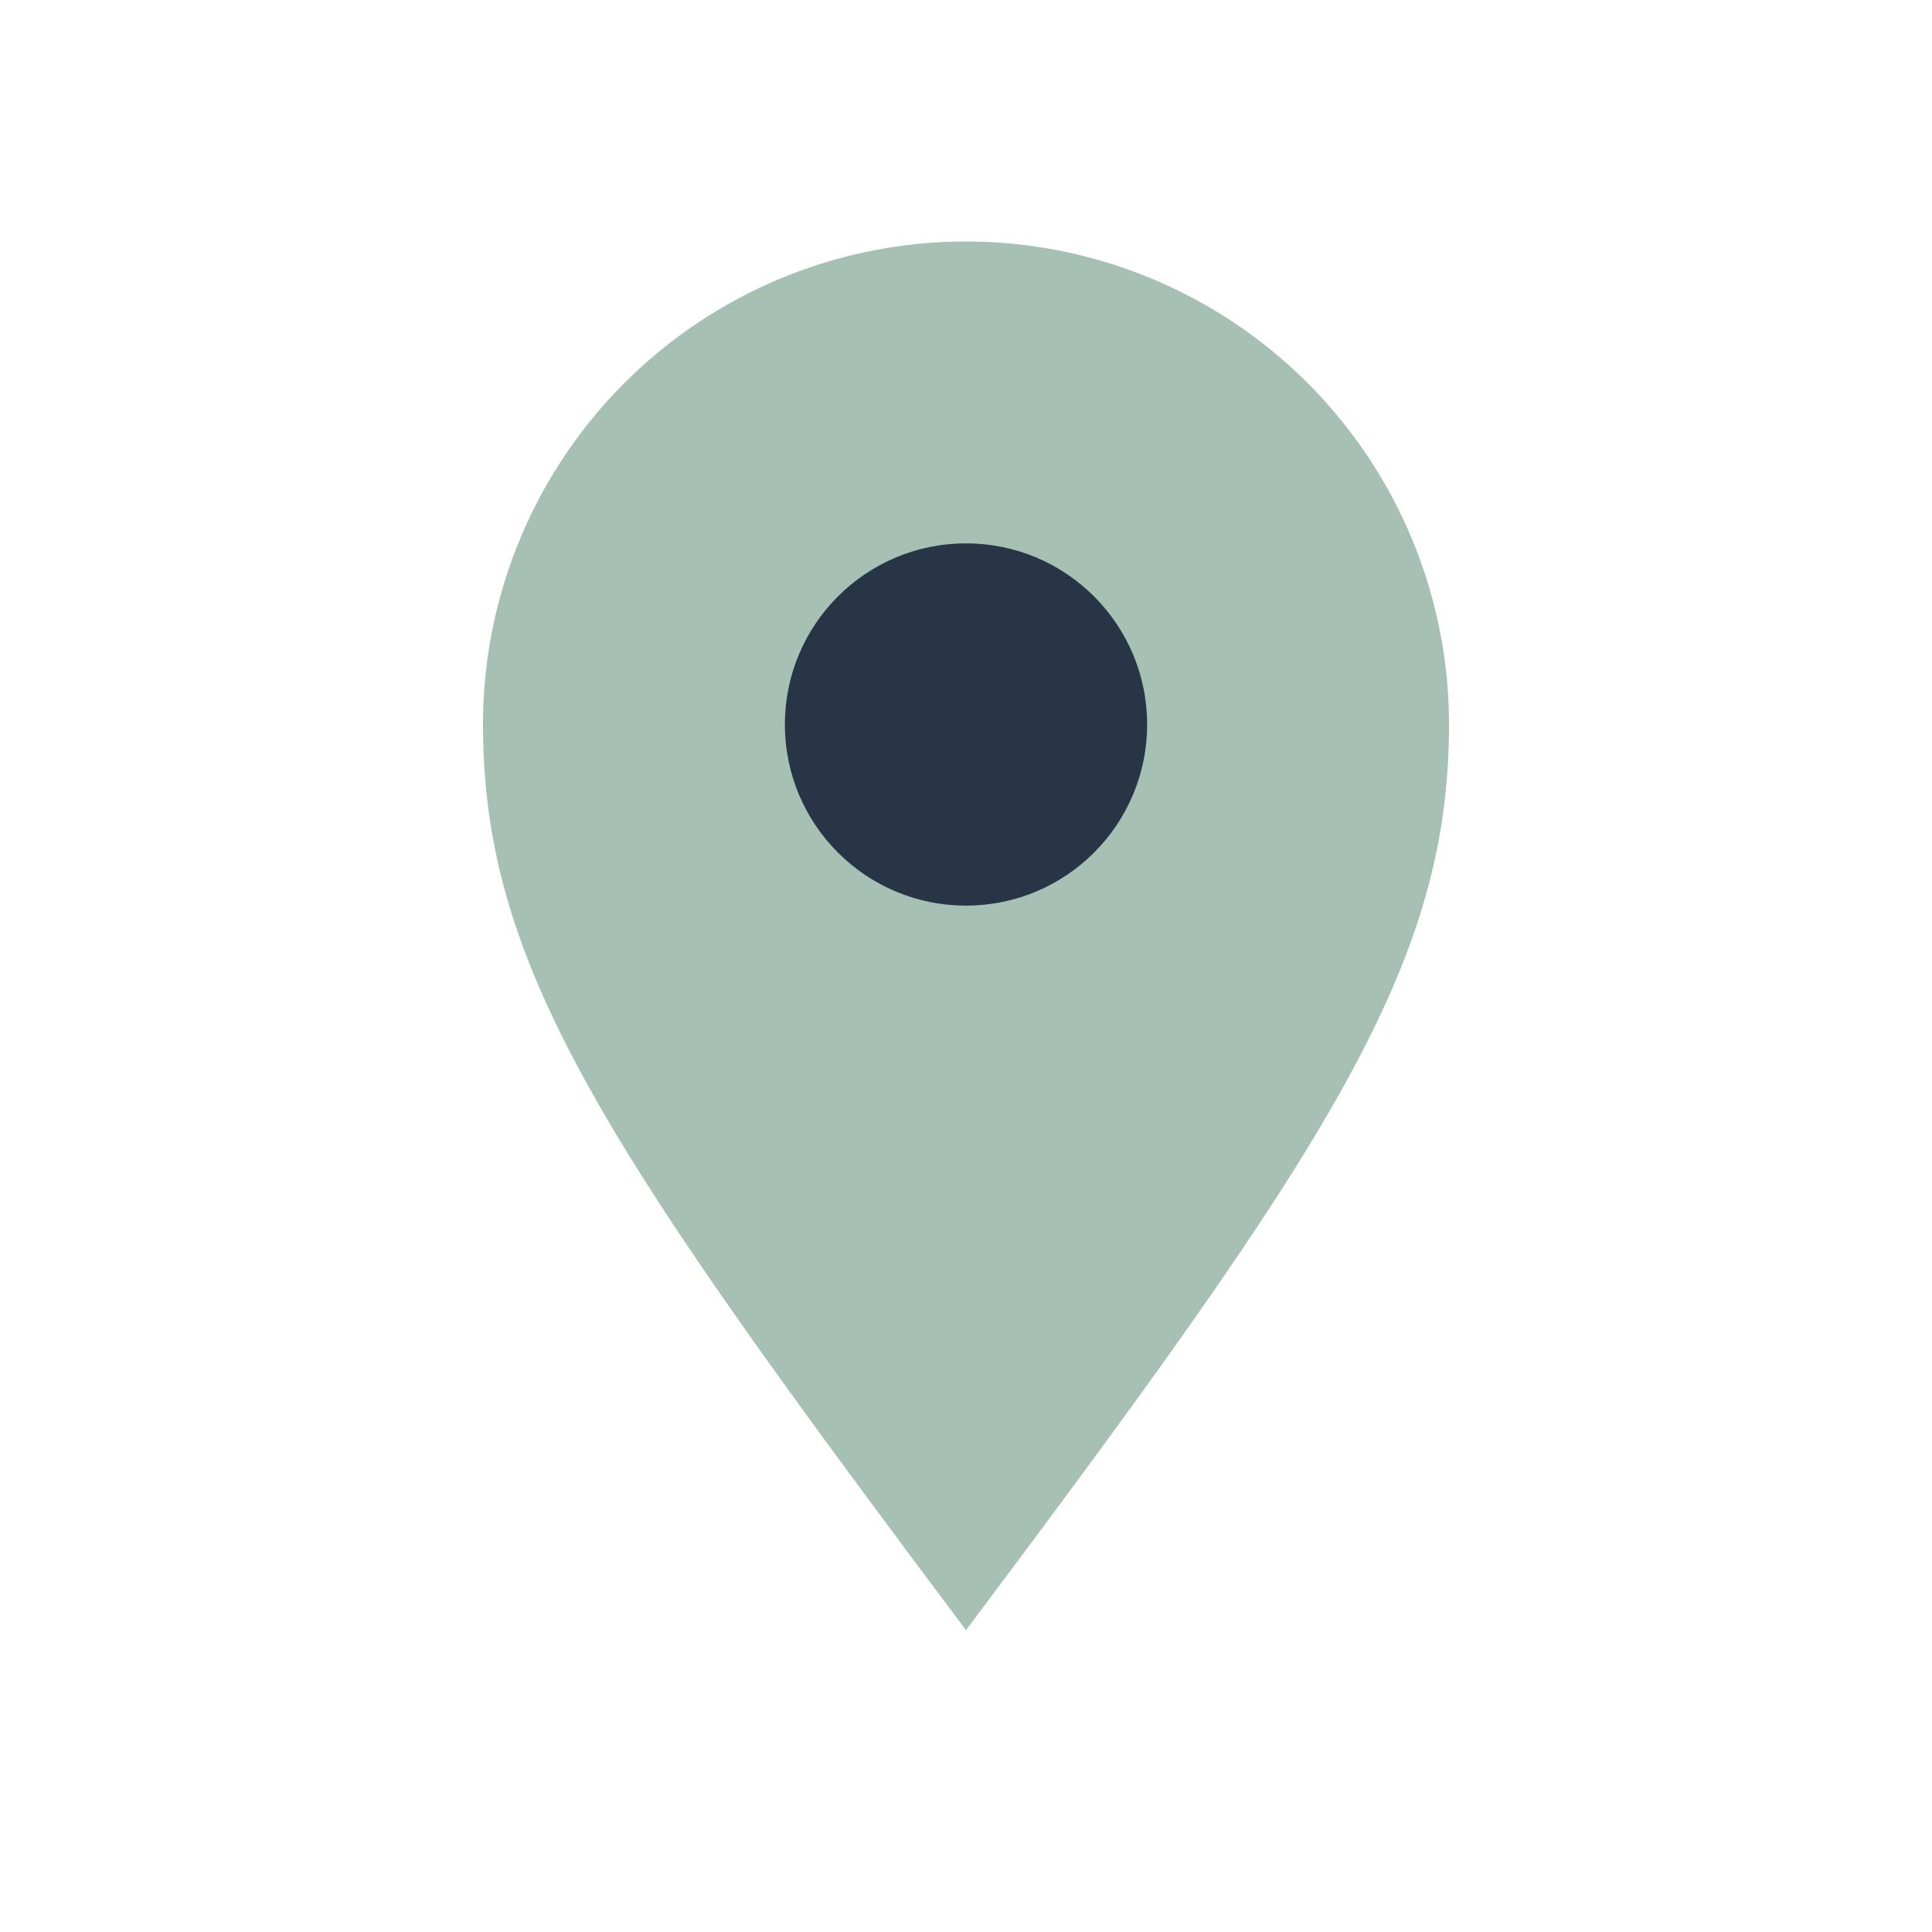
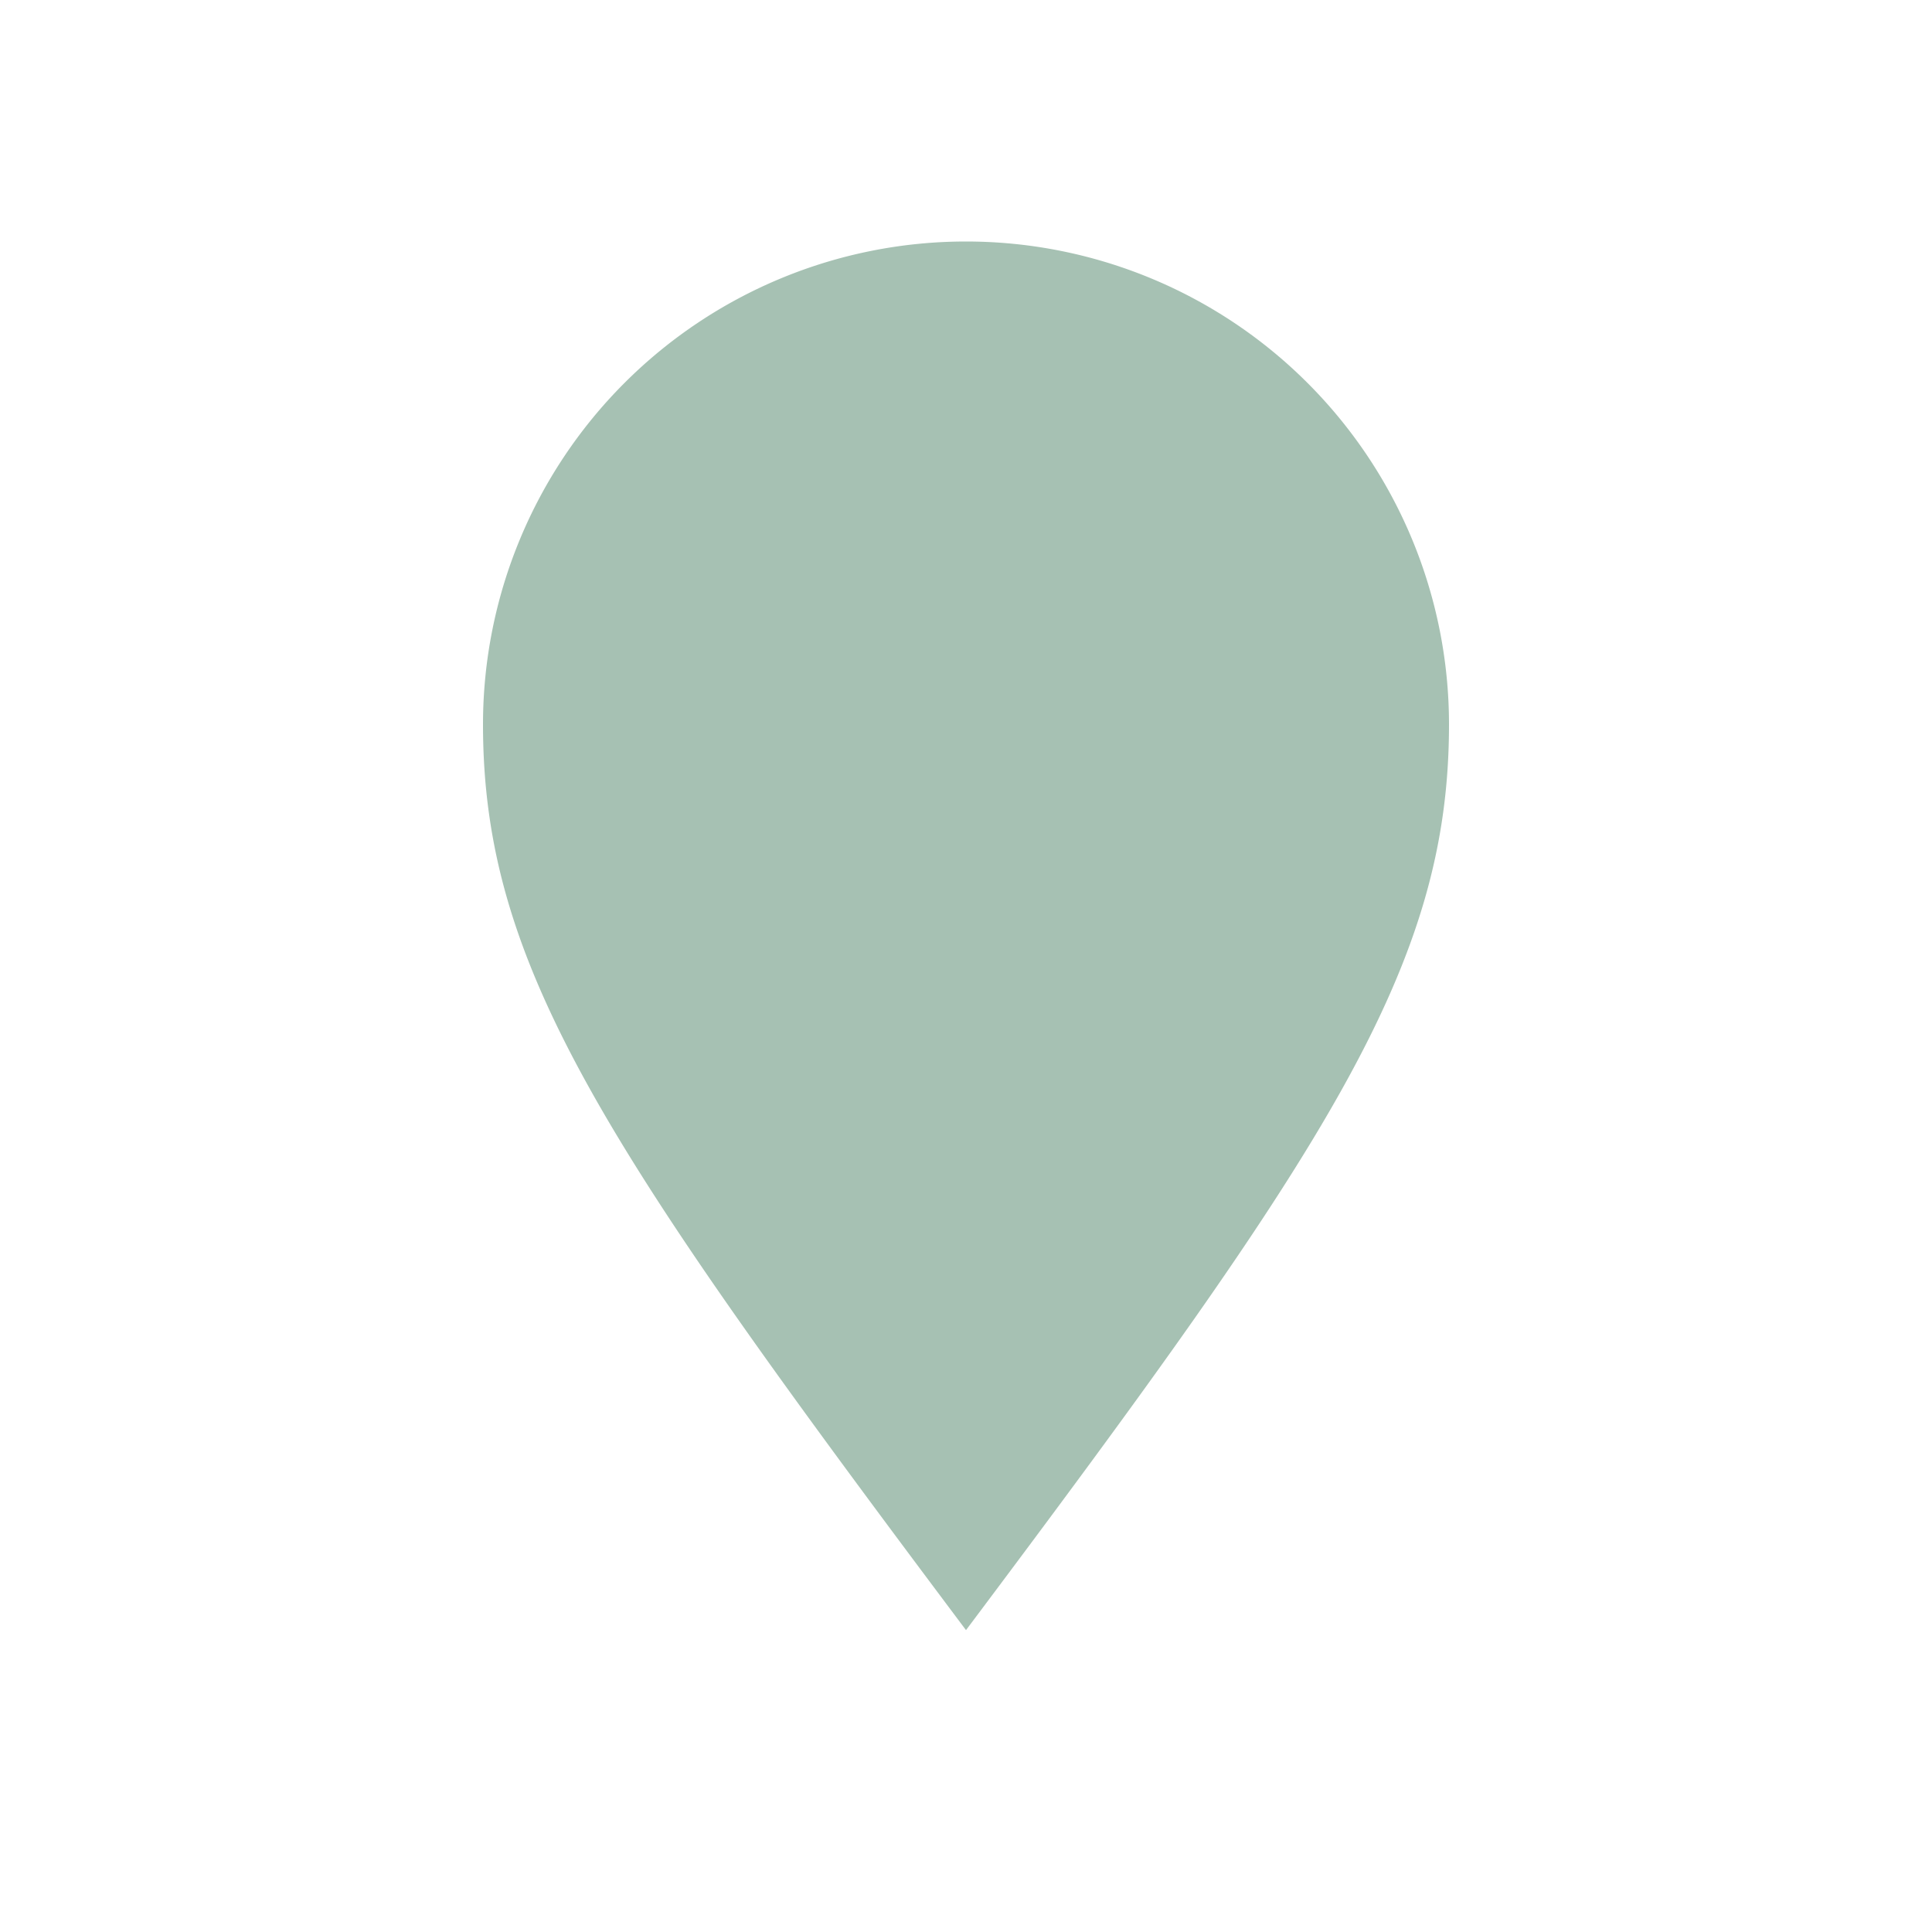
<svg xmlns="http://www.w3.org/2000/svg" width="32" height="32" viewBox="0 0 32 32">
  <path d="M16 27c6-8 8-11 8-15a8 8 0 1 0-16 0c0 4 2 7 8 15z" fill="#A6C1B3" />
-   <circle cx="16" cy="12" r="3" fill="#283546" />
</svg>